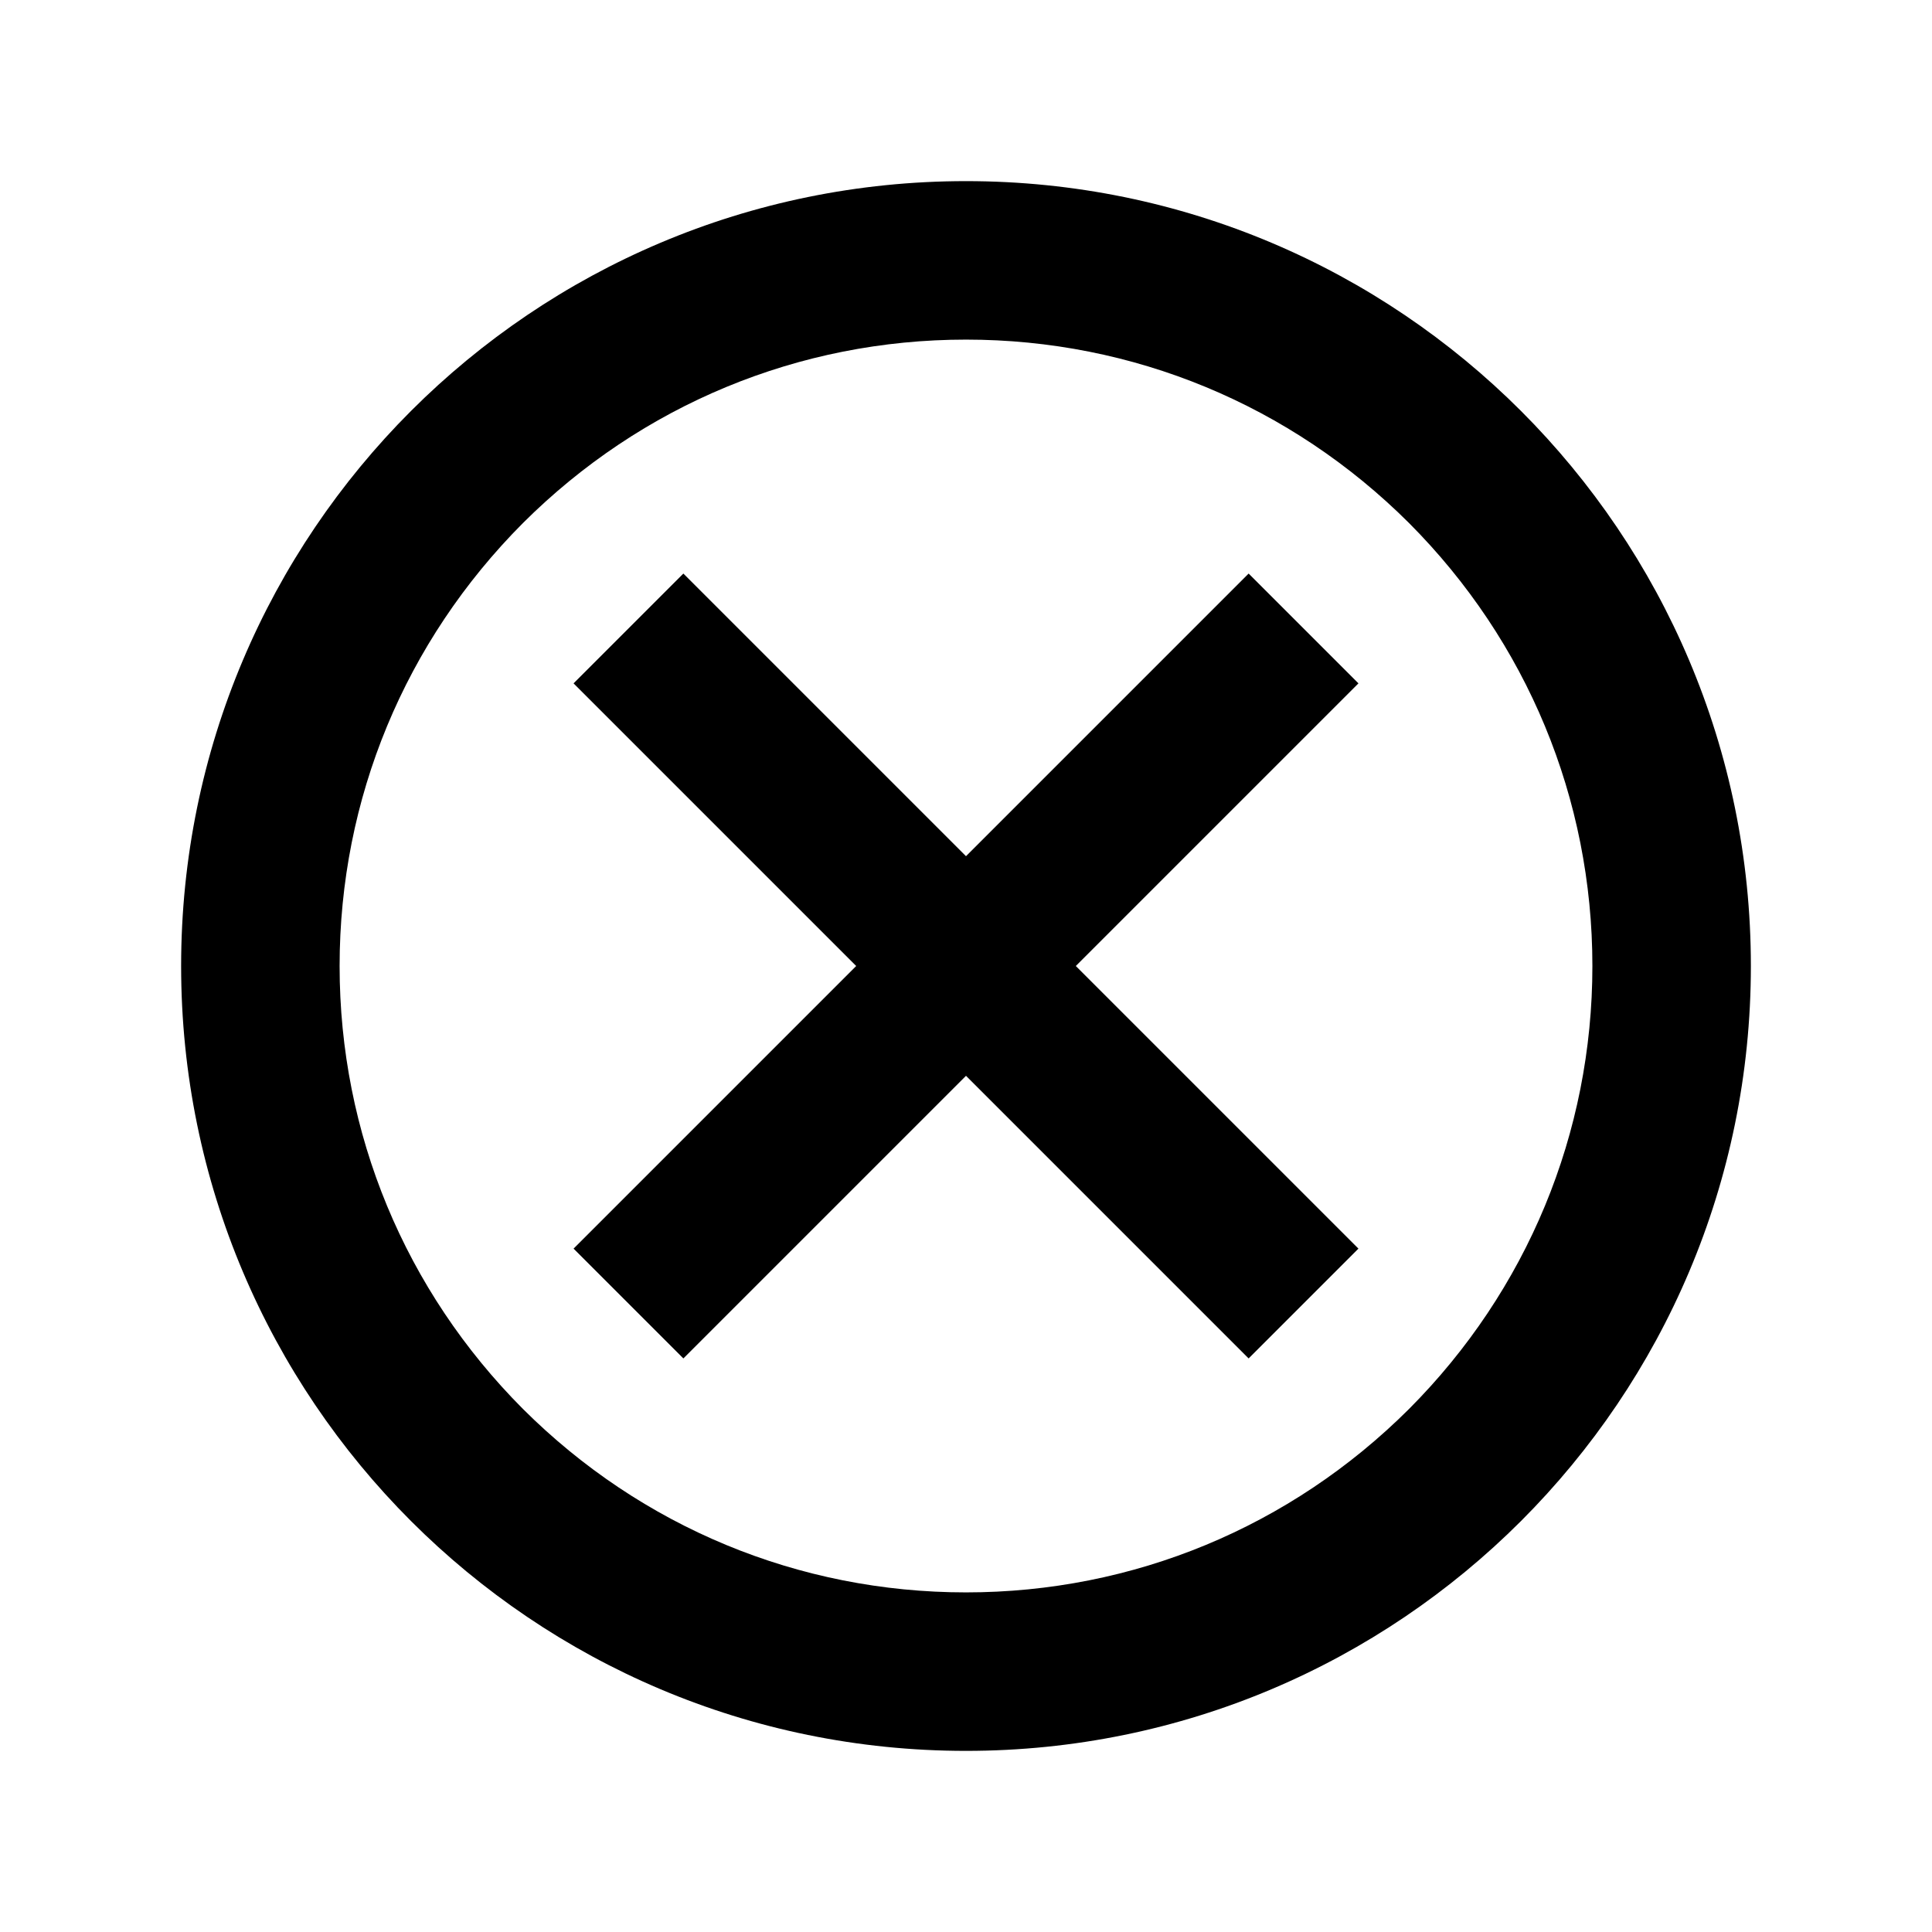
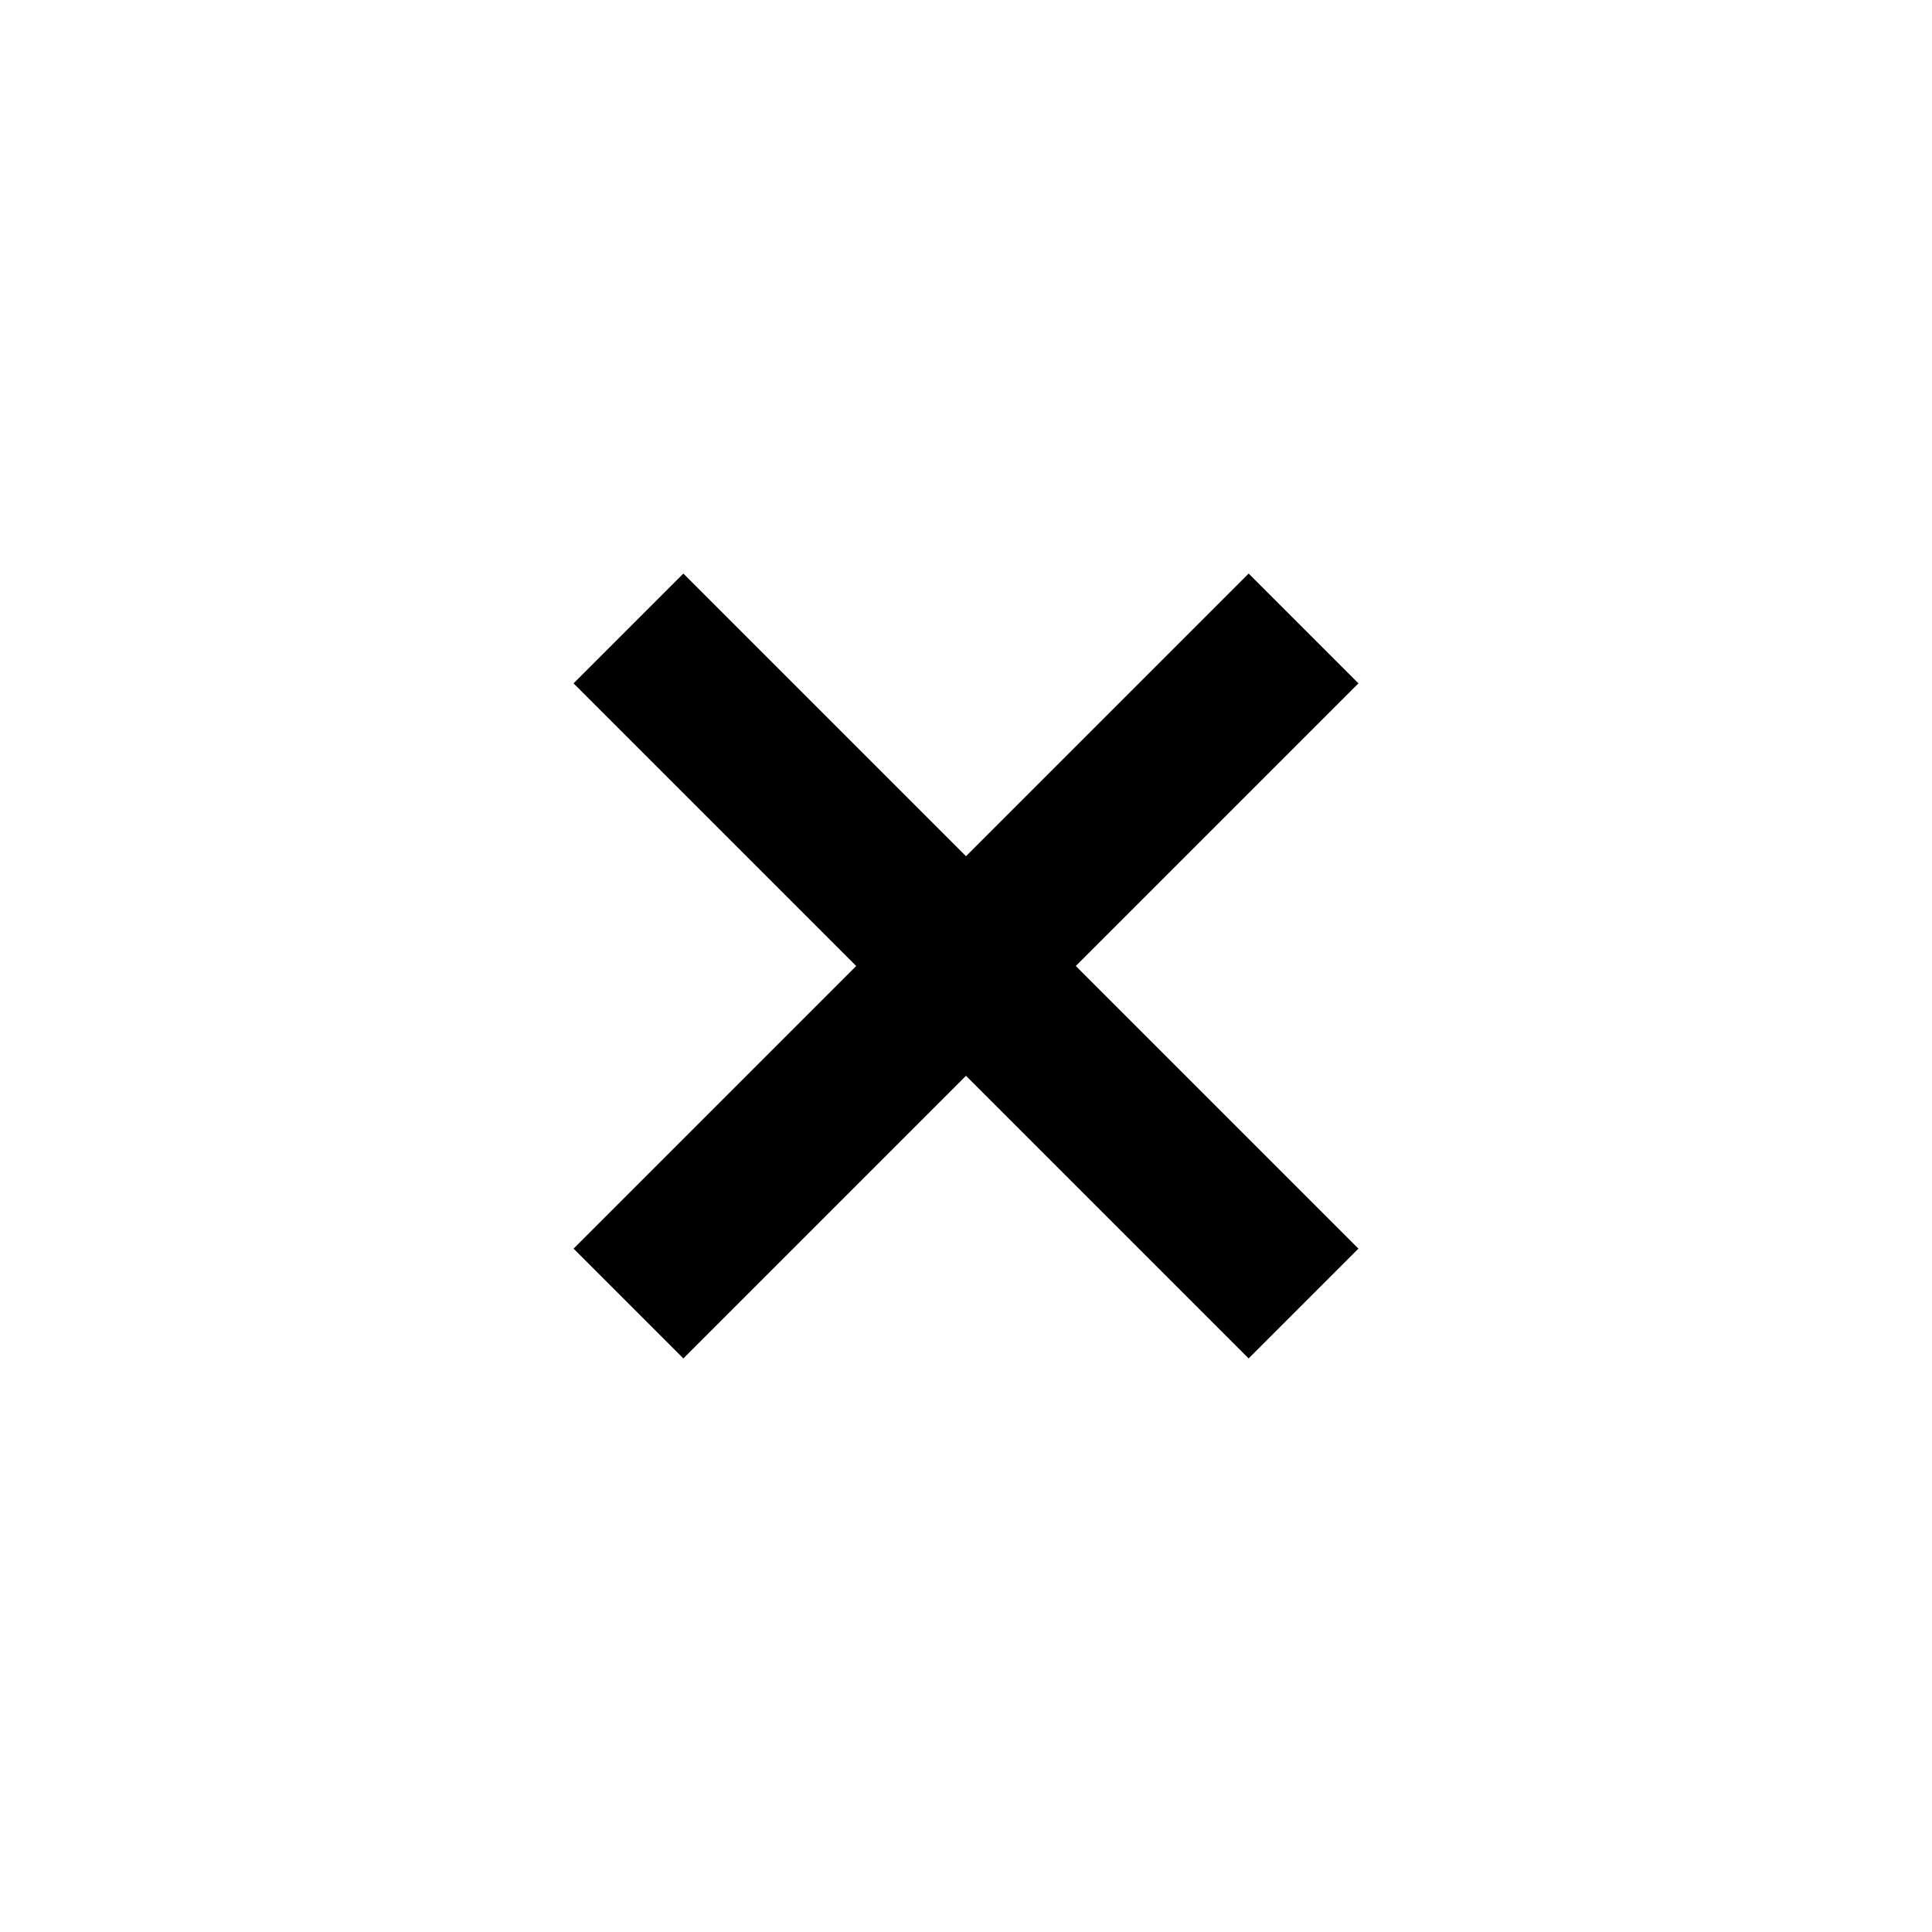
<svg xmlns="http://www.w3.org/2000/svg" enable-background="new 0 0 512 512" viewBox="0 0 512 512">
-   <path d="m256 90c44.3 0 86 17.3 117.4 48.6 31.3 31.4 48.6 73.1 48.6 117.4s-17.3 86-48.6 117.4c-31.4 31.3-73.1 48.6-117.4 48.6s-86-17.3-117.4-48.6c-31.3-31.4-48.6-73.1-48.6-117.4s17.3-86 48.6-117.4c31.4-31.3 73.1-48.6 117.4-48.6m0-42c-114.9 0-208 93.1-208 208s93.1 208 208 208 208-93.1 208-208-93.1-208-208-208z" />
  <path d="m360 330.9-29.1 29.1-74.9-74.9-74.9 74.9-29.1-29.1 74.9-74.9-74.9-74.9 29.1-29.1 74.9 74.9 74.9-74.9 29.1 29.1-74.9 74.9z" />
</svg>